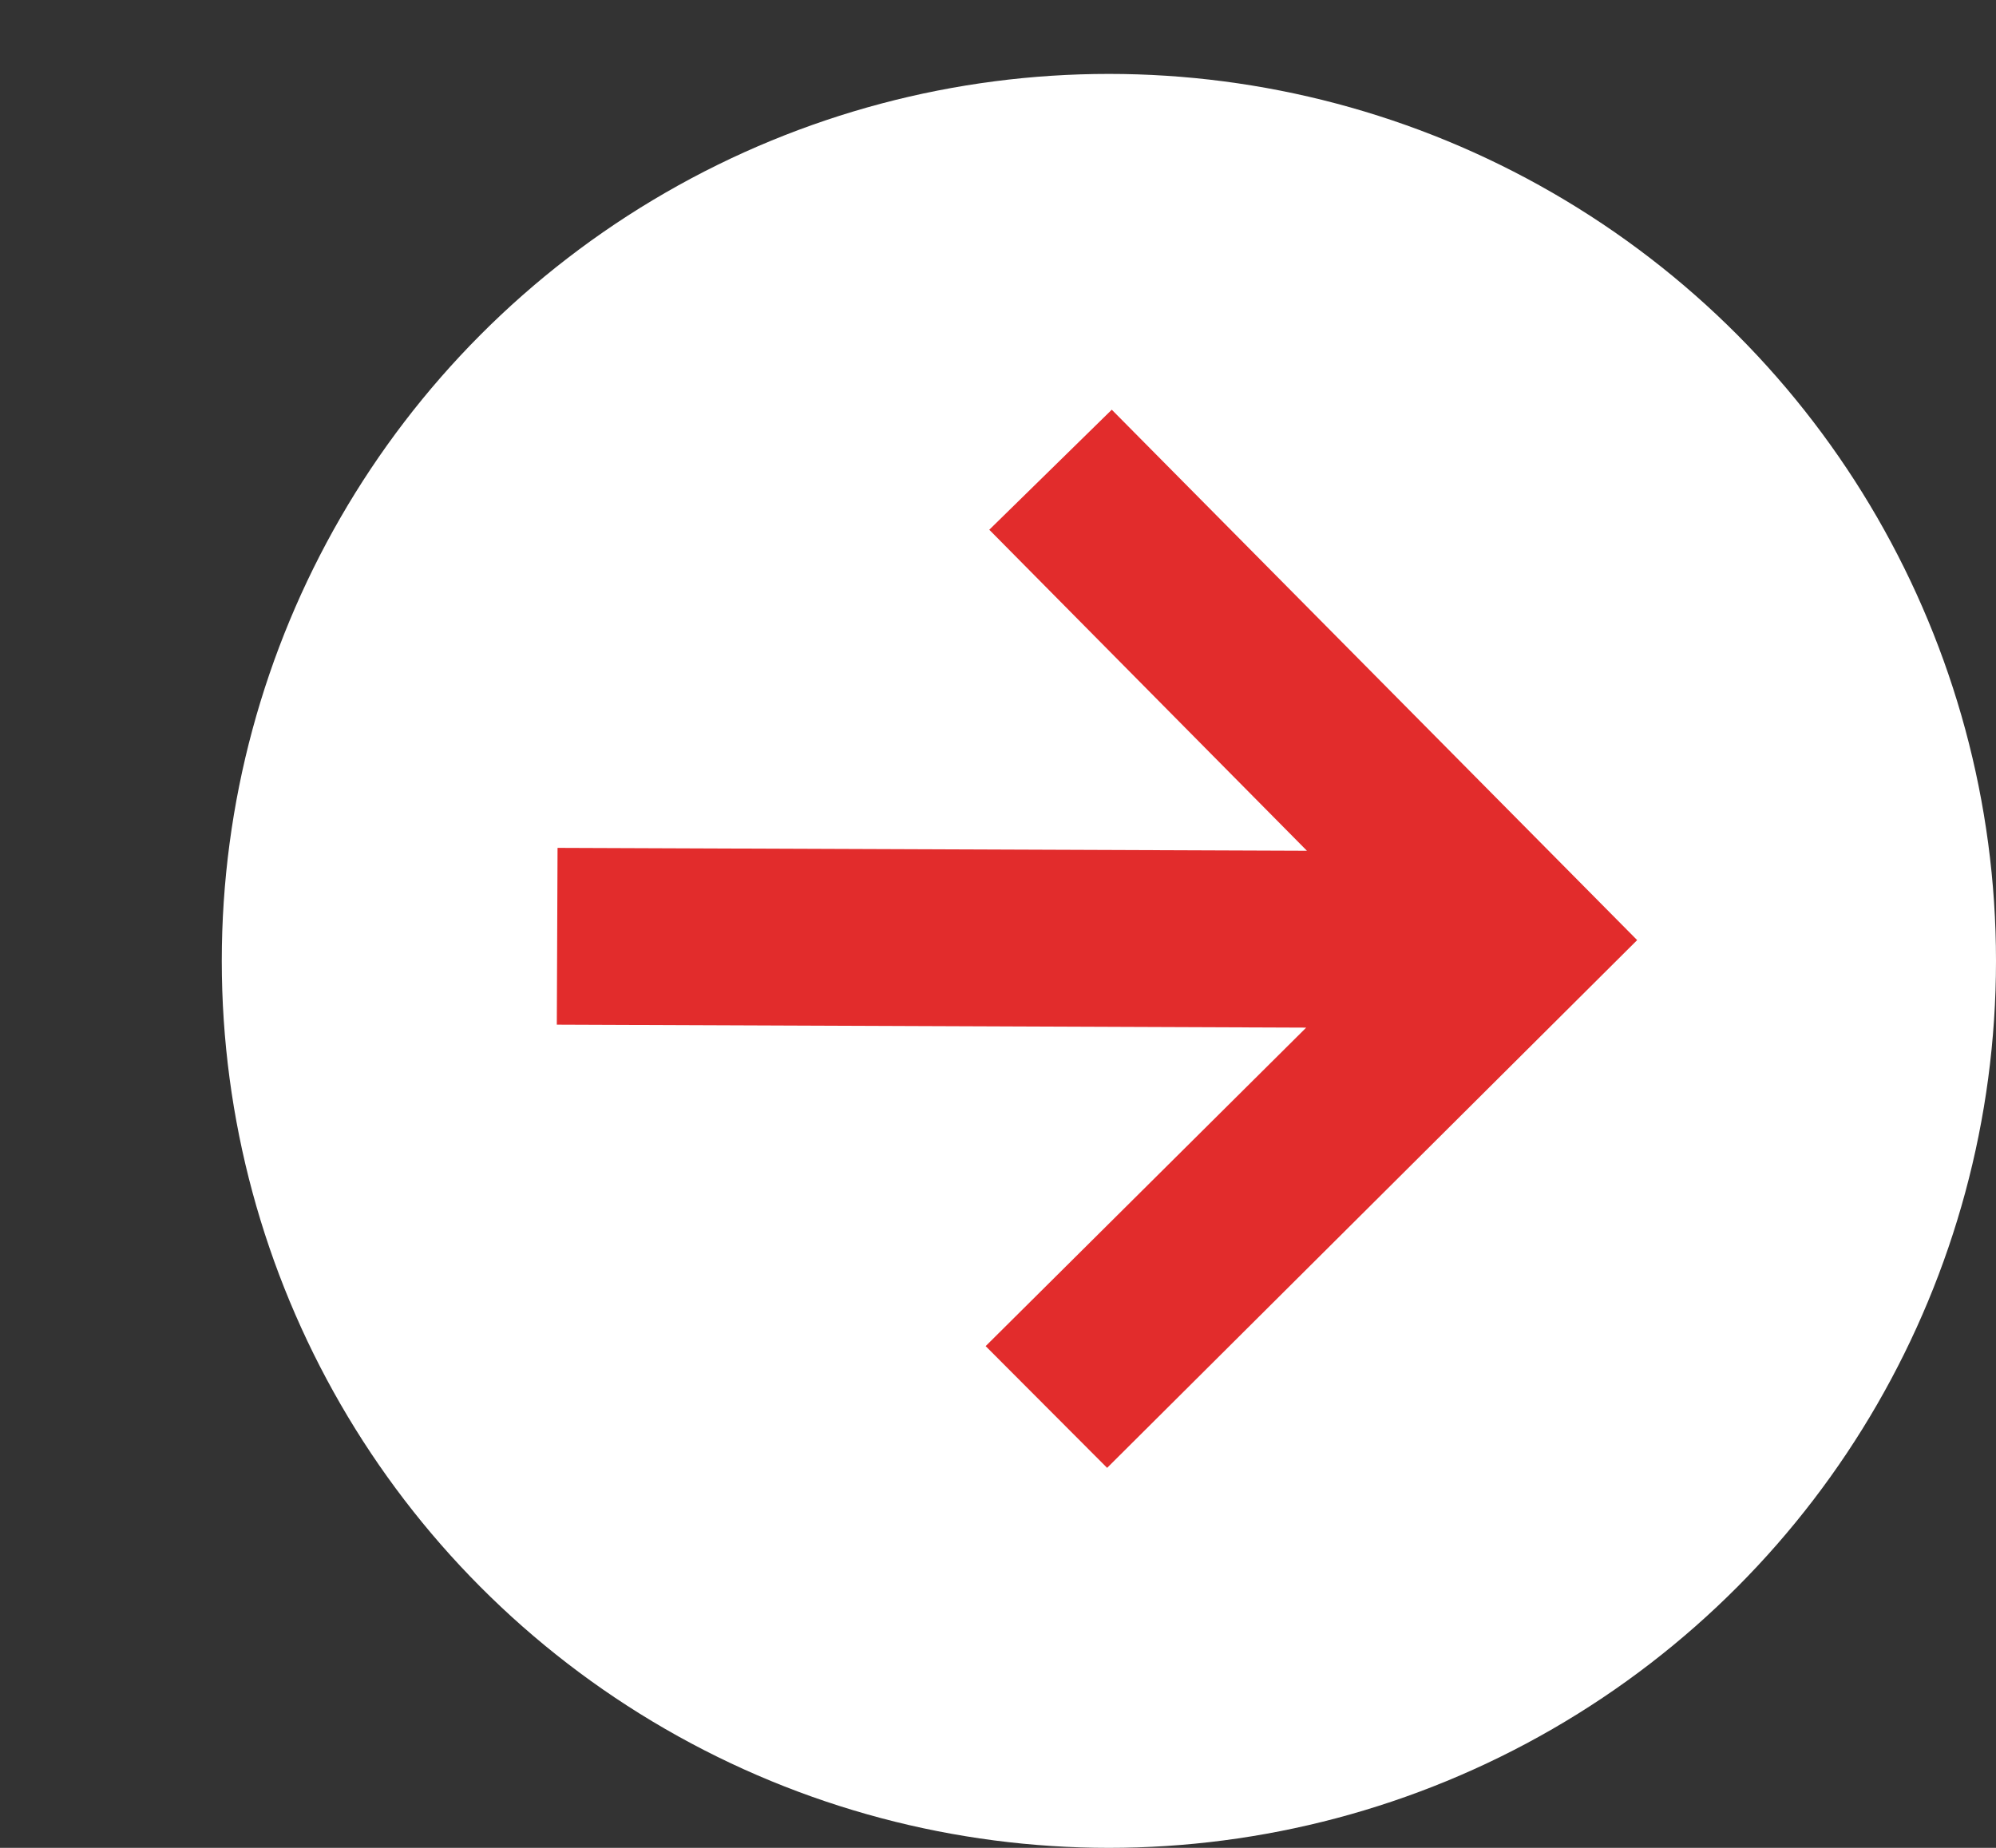
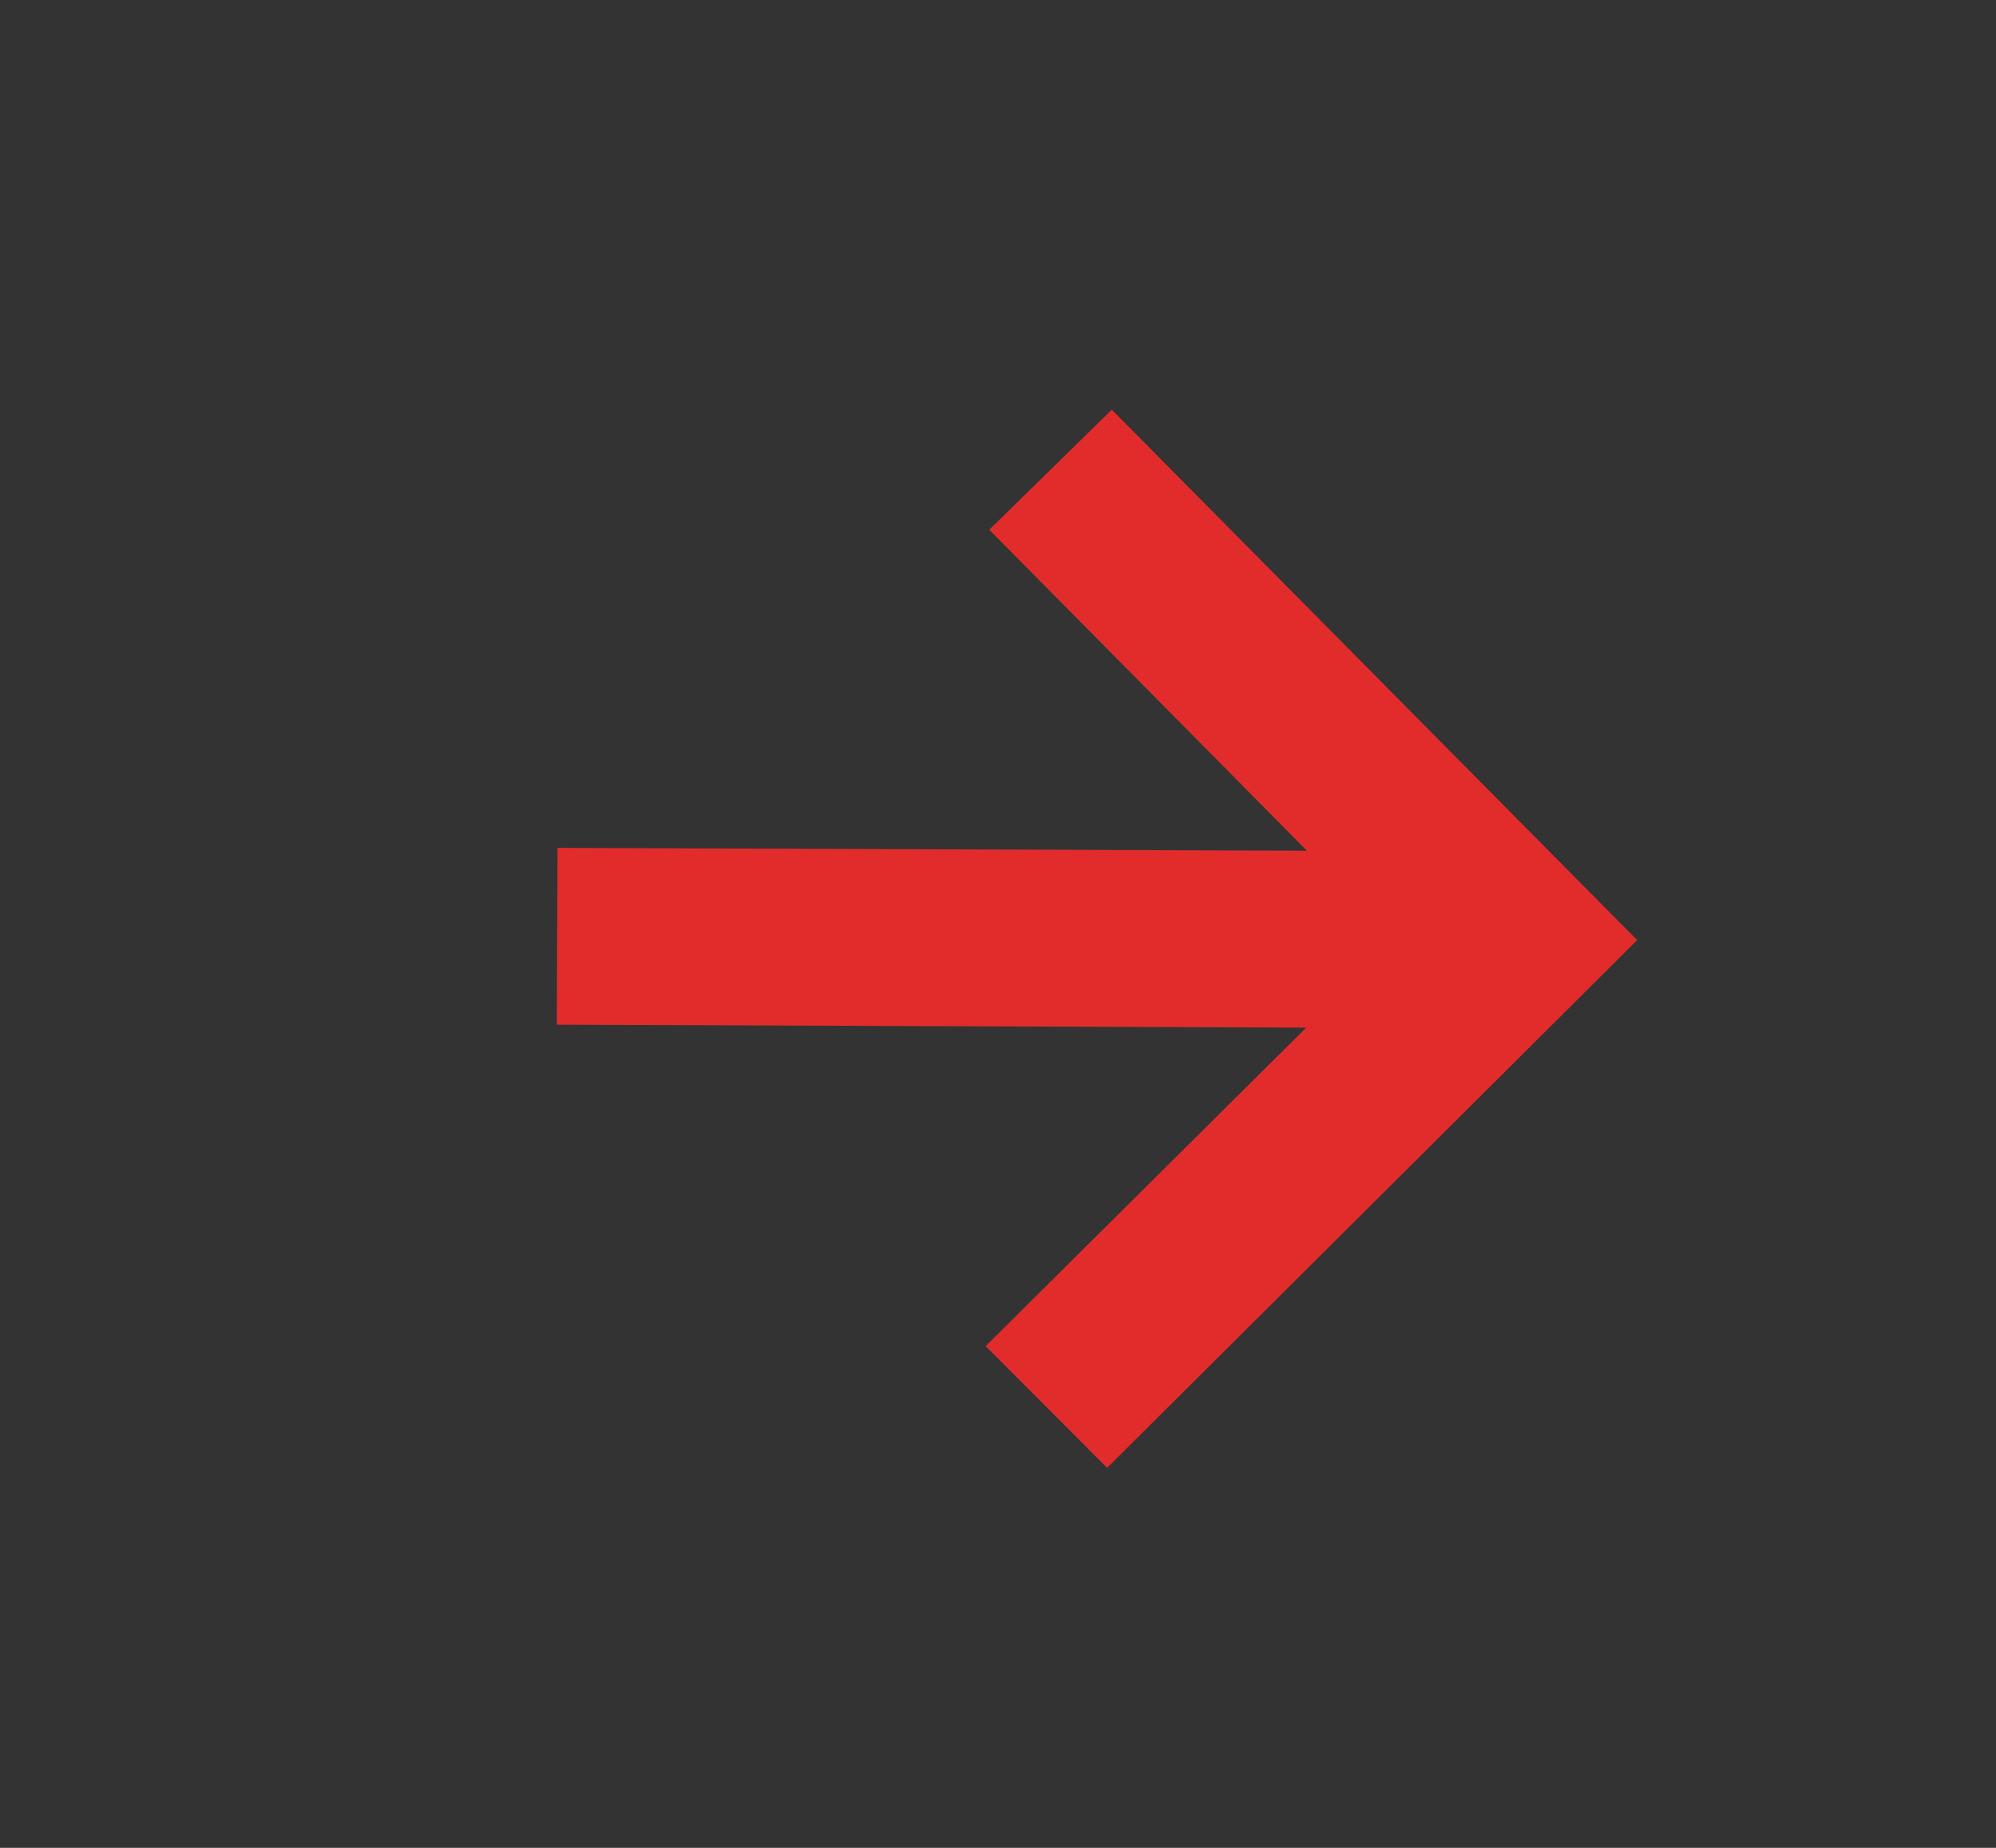
<svg xmlns="http://www.w3.org/2000/svg" width="27" height="25" viewBox="0 0 27 25" fill="none">
  <rect x="0" y="0" width="27" height="25" fill="#333333" stroke="none" />
-   <circle cx="15" cy="13" r="12" fill="white" />
  <path d="M14.976 19.859L13.333 18.212L17.669 13.903L7.532 13.863L7.542 11.471L17.679 11.51L13.382 7.167L15.039 5.543L22.146 12.719L14.976 19.859Z" fill="#E22C2C" />
</svg>